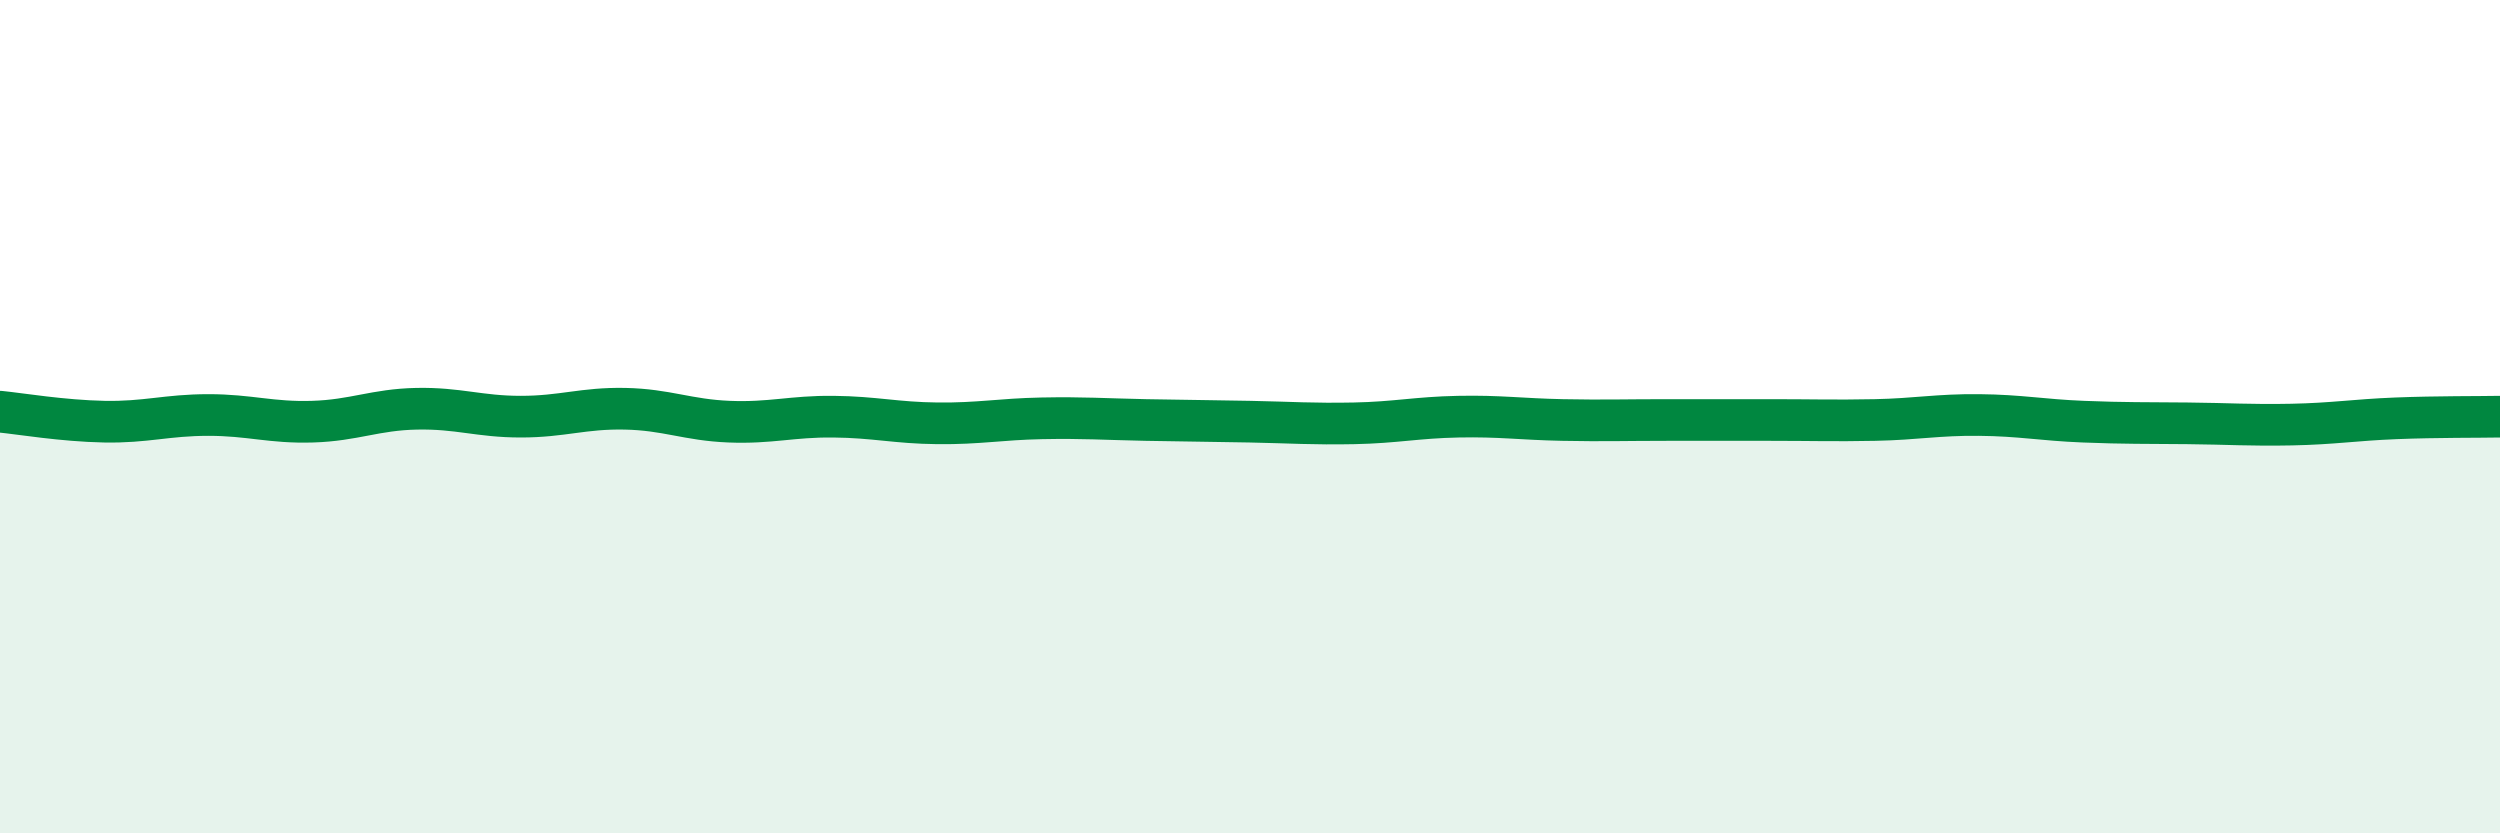
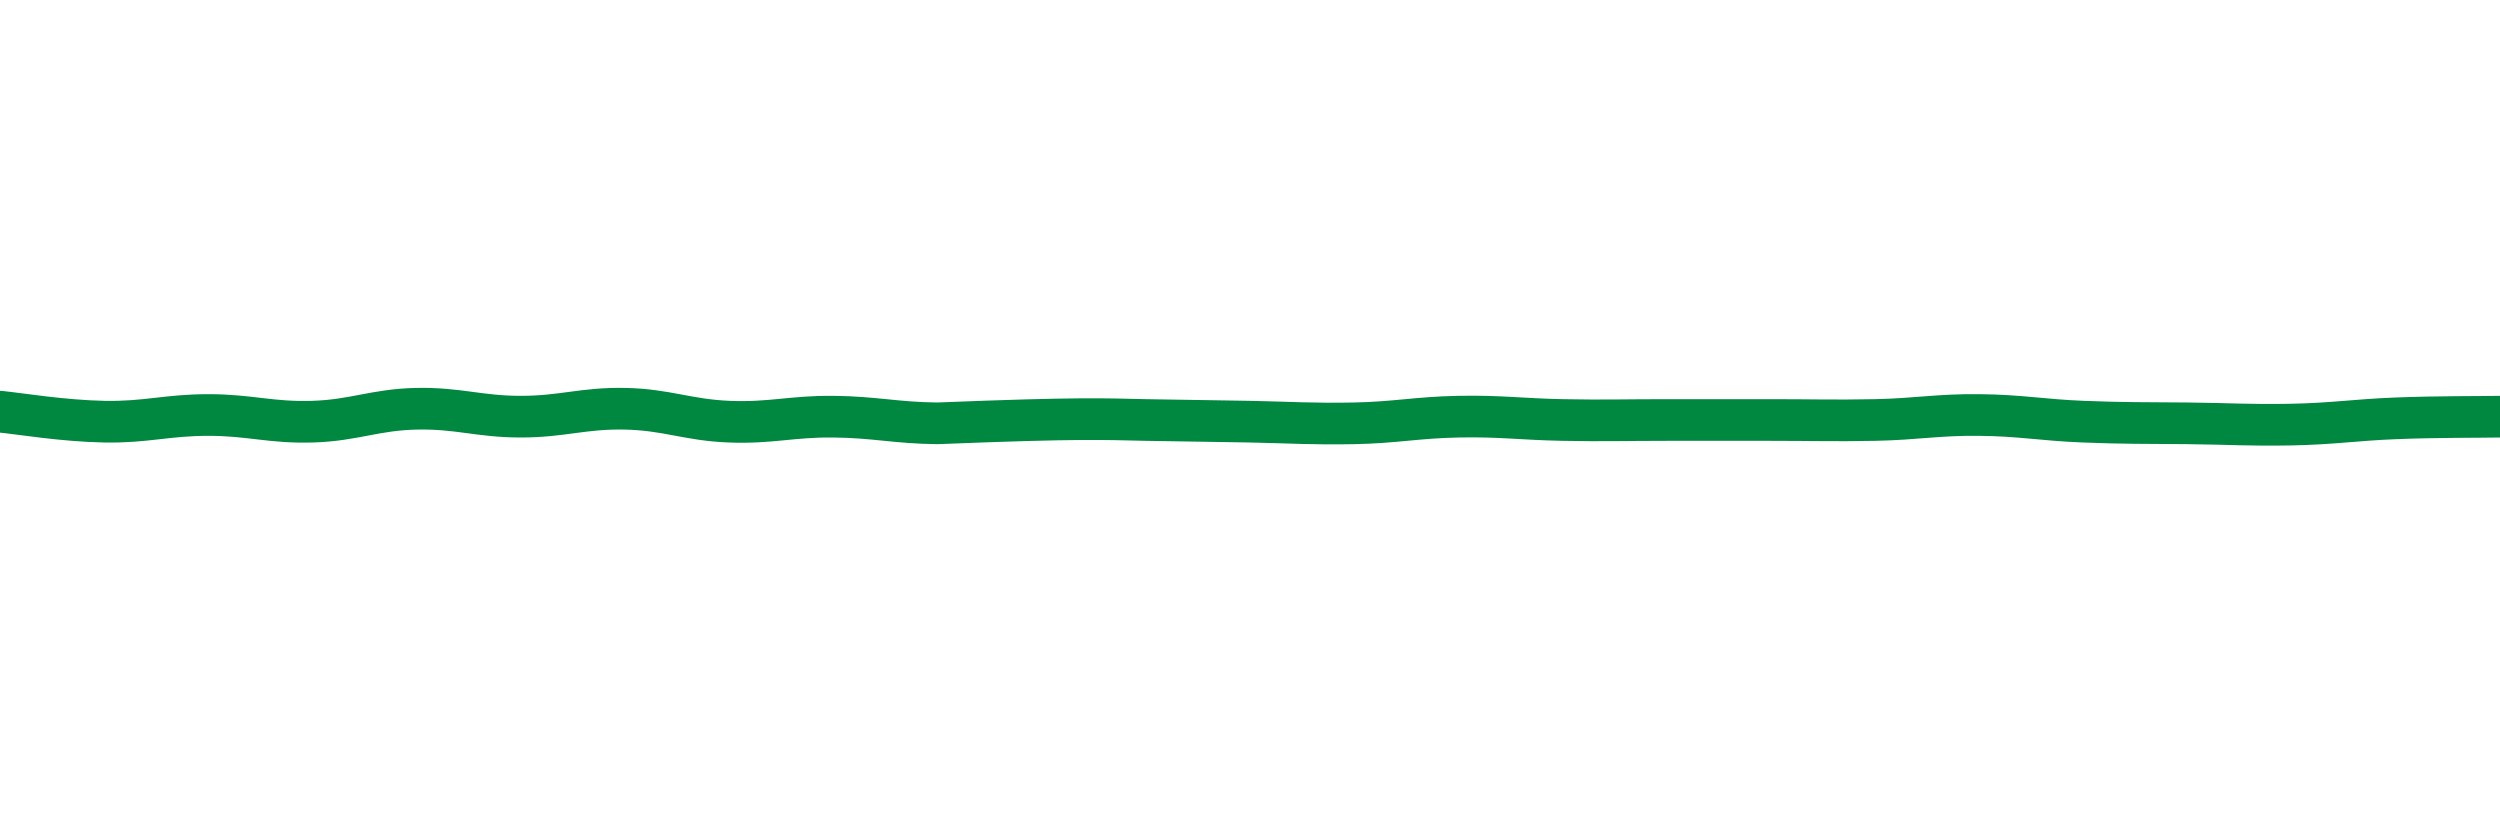
<svg xmlns="http://www.w3.org/2000/svg" width="60" height="20" viewBox="0 0 60 20">
-   <path d="M 0,9.88 C 0.5,9.93 1.5,10.1 2.5,10.12 C 3.5,10.14 4,9.96 5,9.96 C 6,9.96 6.5,10.15 7.5,10.12 C 8.5,10.09 9,9.83 10,9.81 C 11,9.79 11.5,10 12.5,10 C 13.5,10 14,9.79 15,9.81 C 16,9.83 16.5,10.08 17.5,10.12 C 18.5,10.16 19,9.99 20,10 C 21,10.01 21.5,10.15 22.5,10.16 C 23.5,10.17 24,10.06 25,10.04 C 26,10.02 26.5,10.06 27.5,10.08 C 28.5,10.1 29,10.1 30,10.12 C 31,10.14 31.5,10.18 32.5,10.16 C 33.5,10.14 34,10.02 35,10 C 36,9.98 36.5,10.06 37.5,10.08 C 38.5,10.1 39,10.08 40,10.08 C 41,10.08 41.5,10.08 42.5,10.08 C 43.5,10.08 44,10.1 45,10.08 C 46,10.06 46.5,9.95 47.5,9.96 C 48.5,9.97 49,10.08 50,10.12 C 51,10.16 51.5,10.15 52.5,10.16 C 53.5,10.17 54,10.21 55,10.19 C 56,10.17 56.5,10.08 57.5,10.04 C 58.5,10 59.5,10.01 60,10L60 20L0 20Z" fill="#008740" opacity="0.1" stroke-linecap="round" stroke-linejoin="round" />
-   <path d="M 0,9.88 C 0.5,9.93 1.5,10.1 2.5,10.12 C 3.5,10.14 4,9.96 5,9.96 C 6,9.96 6.5,10.15 7.5,10.12 C 8.5,10.09 9,9.83 10,9.81 C 11,9.79 11.5,10 12.5,10 C 13.5,10 14,9.79 15,9.81 C 16,9.83 16.5,10.08 17.5,10.12 C 18.5,10.16 19,9.99 20,10 C 21,10.01 21.5,10.15 22.5,10.16 C 23.5,10.17 24,10.06 25,10.04 C 26,10.02 26.5,10.06 27.5,10.08 C 28.5,10.1 29,10.1 30,10.12 C 31,10.14 31.5,10.18 32.5,10.16 C 33.5,10.14 34,10.02 35,10 C 36,9.98 36.5,10.06 37.5,10.08 C 38.5,10.1 39,10.08 40,10.08 C 41,10.08 41.5,10.08 42.5,10.08 C 43.5,10.08 44,10.1 45,10.08 C 46,10.06 46.5,9.95 47.5,9.96 C 48.5,9.97 49,10.08 50,10.12 C 51,10.16 51.5,10.15 52.5,10.16 C 53.5,10.17 54,10.21 55,10.19 C 56,10.17 56.5,10.08 57.5,10.04 C 58.5,10 59.5,10.01 60,10" stroke="#008740" stroke-width="1" fill="none" stroke-linecap="round" stroke-linejoin="round" />
+   <path d="M 0,9.88 C 0.5,9.93 1.5,10.1 2.5,10.12 C 3.5,10.14 4,9.96 5,9.96 C 6,9.96 6.5,10.15 7.5,10.12 C 8.5,10.09 9,9.83 10,9.81 C 11,9.79 11.5,10 12.5,10 C 13.5,10 14,9.79 15,9.81 C 16,9.83 16.5,10.08 17.5,10.12 C 18.5,10.16 19,9.99 20,10 C 21,10.01 21.5,10.15 22.5,10.16 C 26,10.02 26.5,10.06 27.5,10.08 C 28.5,10.1 29,10.1 30,10.12 C 31,10.14 31.5,10.18 32.5,10.16 C 33.5,10.14 34,10.02 35,10 C 36,9.98 36.5,10.06 37.5,10.08 C 38.5,10.1 39,10.08 40,10.08 C 41,10.08 41.5,10.08 42.5,10.08 C 43.5,10.08 44,10.1 45,10.08 C 46,10.06 46.5,9.95 47.5,9.96 C 48.5,9.97 49,10.08 50,10.12 C 51,10.16 51.5,10.15 52.5,10.16 C 53.5,10.17 54,10.21 55,10.19 C 56,10.17 56.5,10.08 57.5,10.04 C 58.5,10 59.5,10.01 60,10" stroke="#008740" stroke-width="1" fill="none" stroke-linecap="round" stroke-linejoin="round" />
</svg>